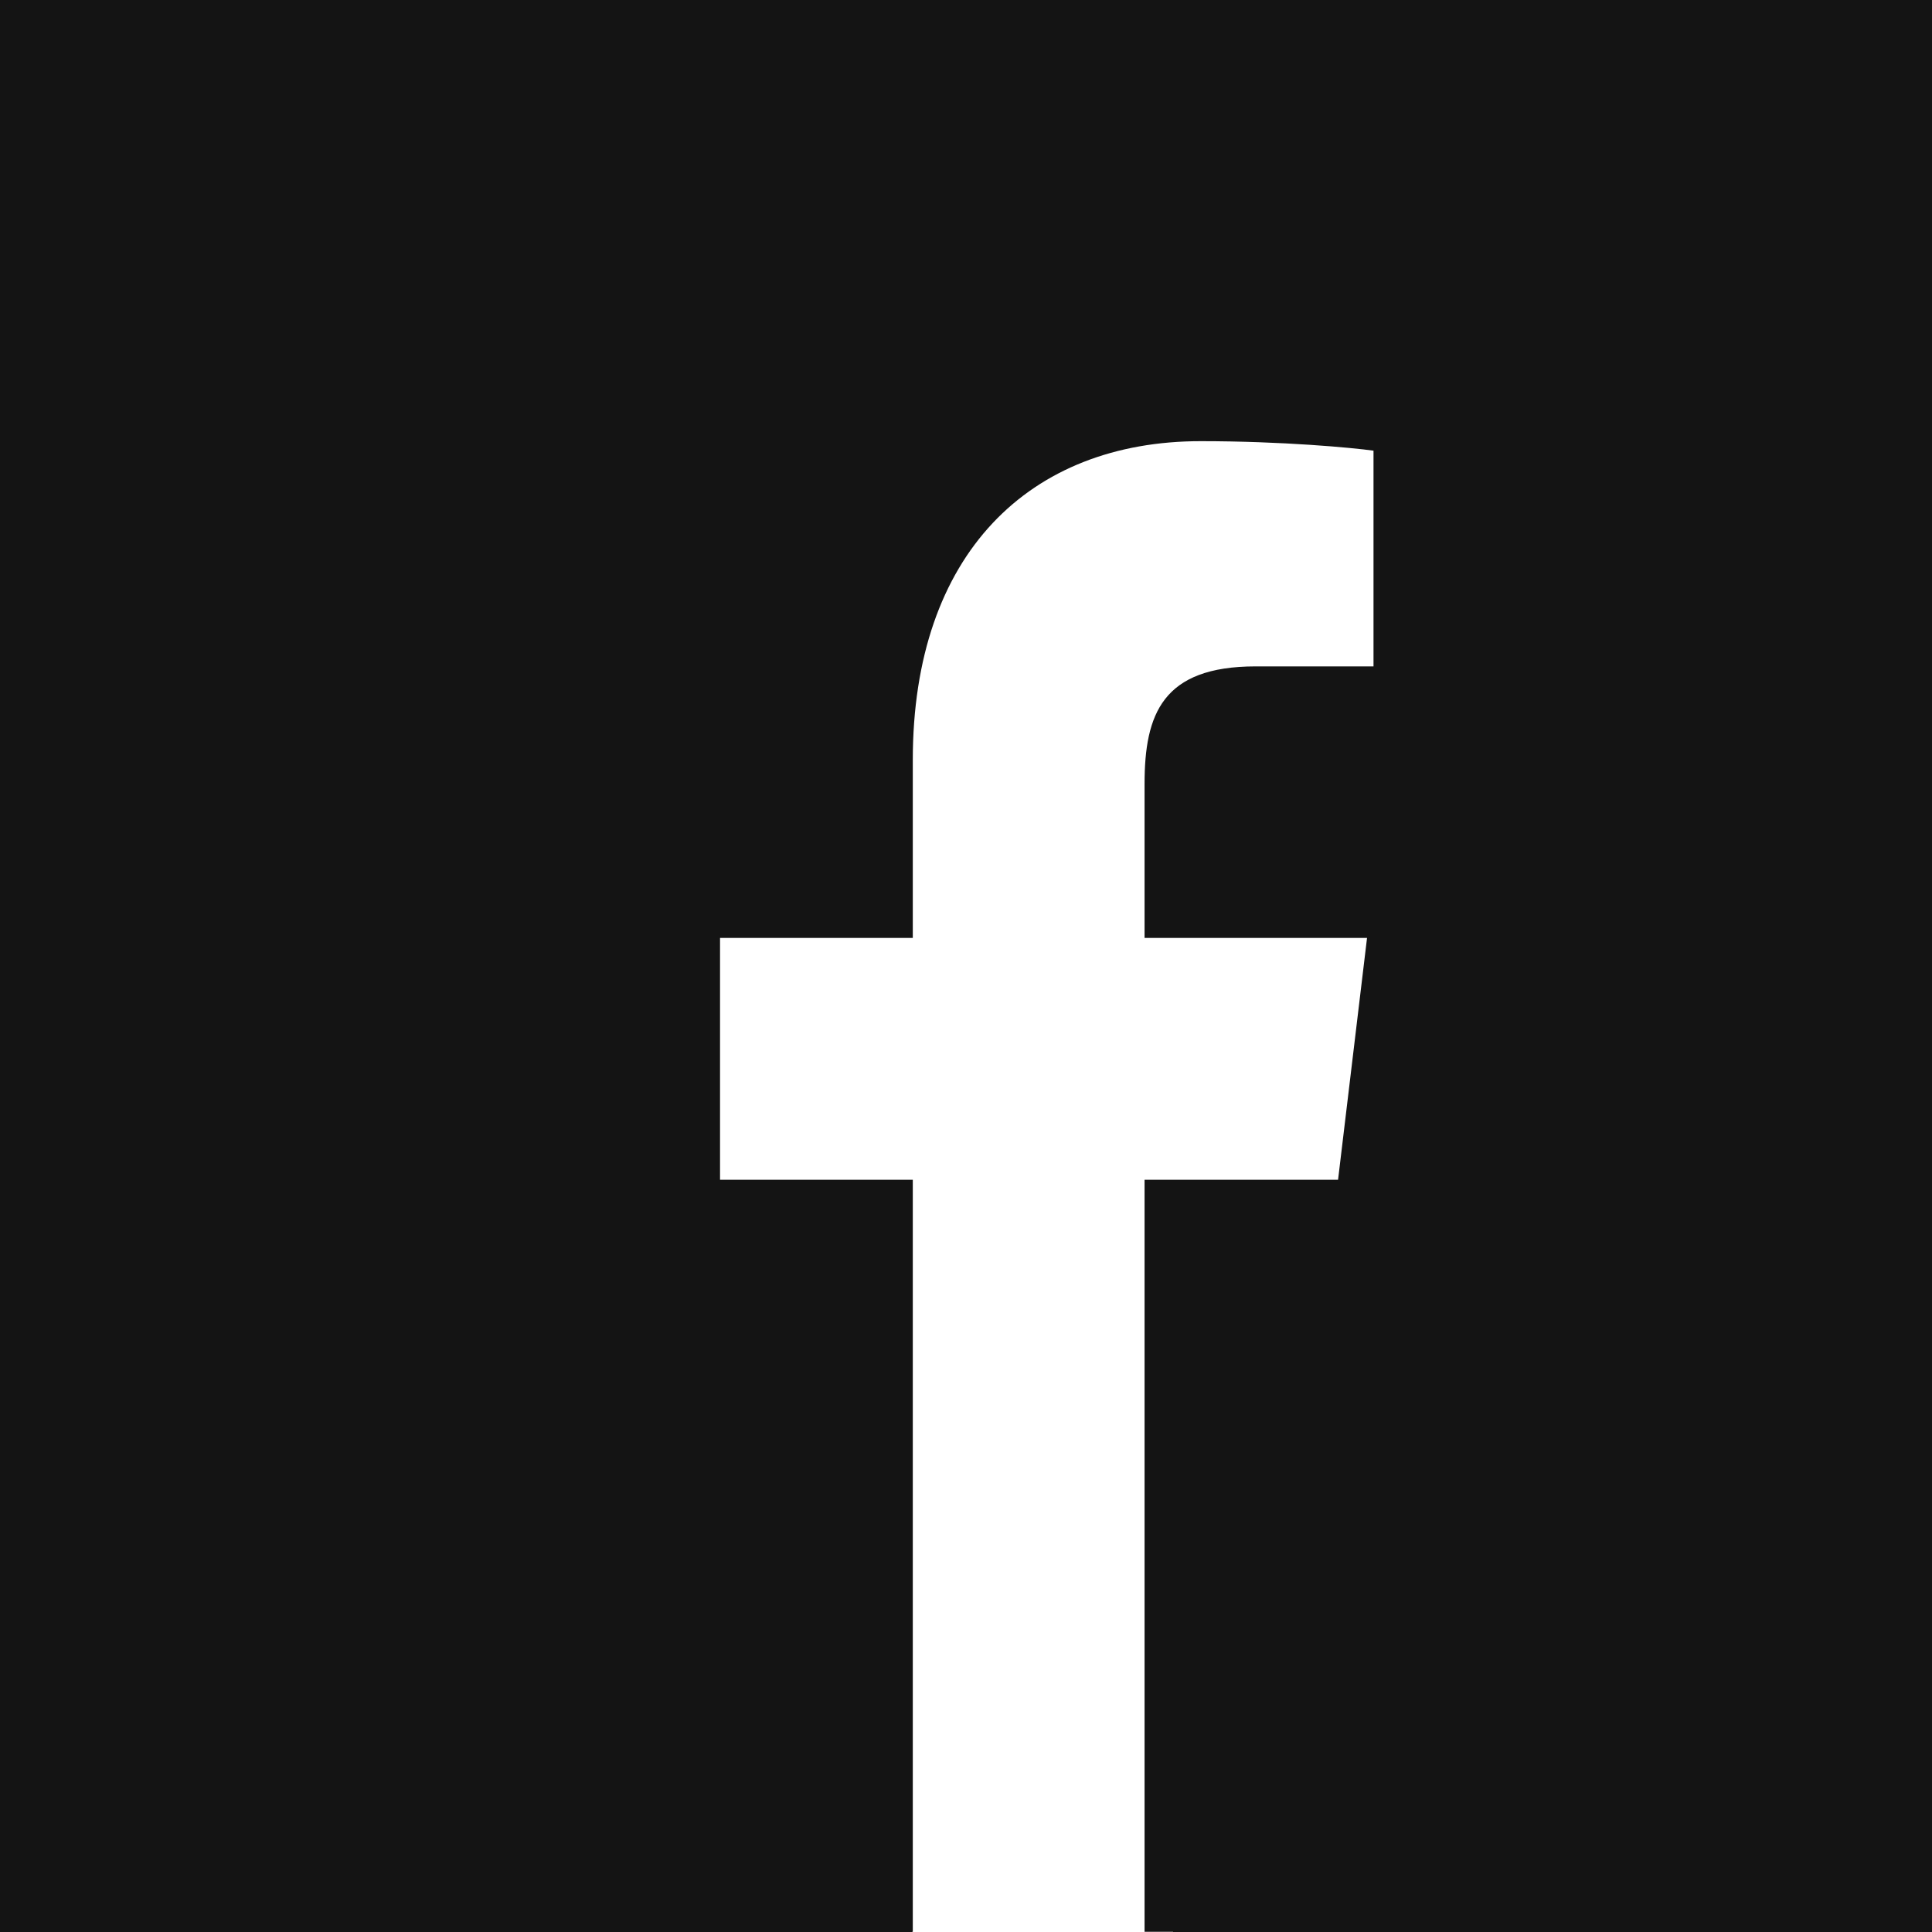
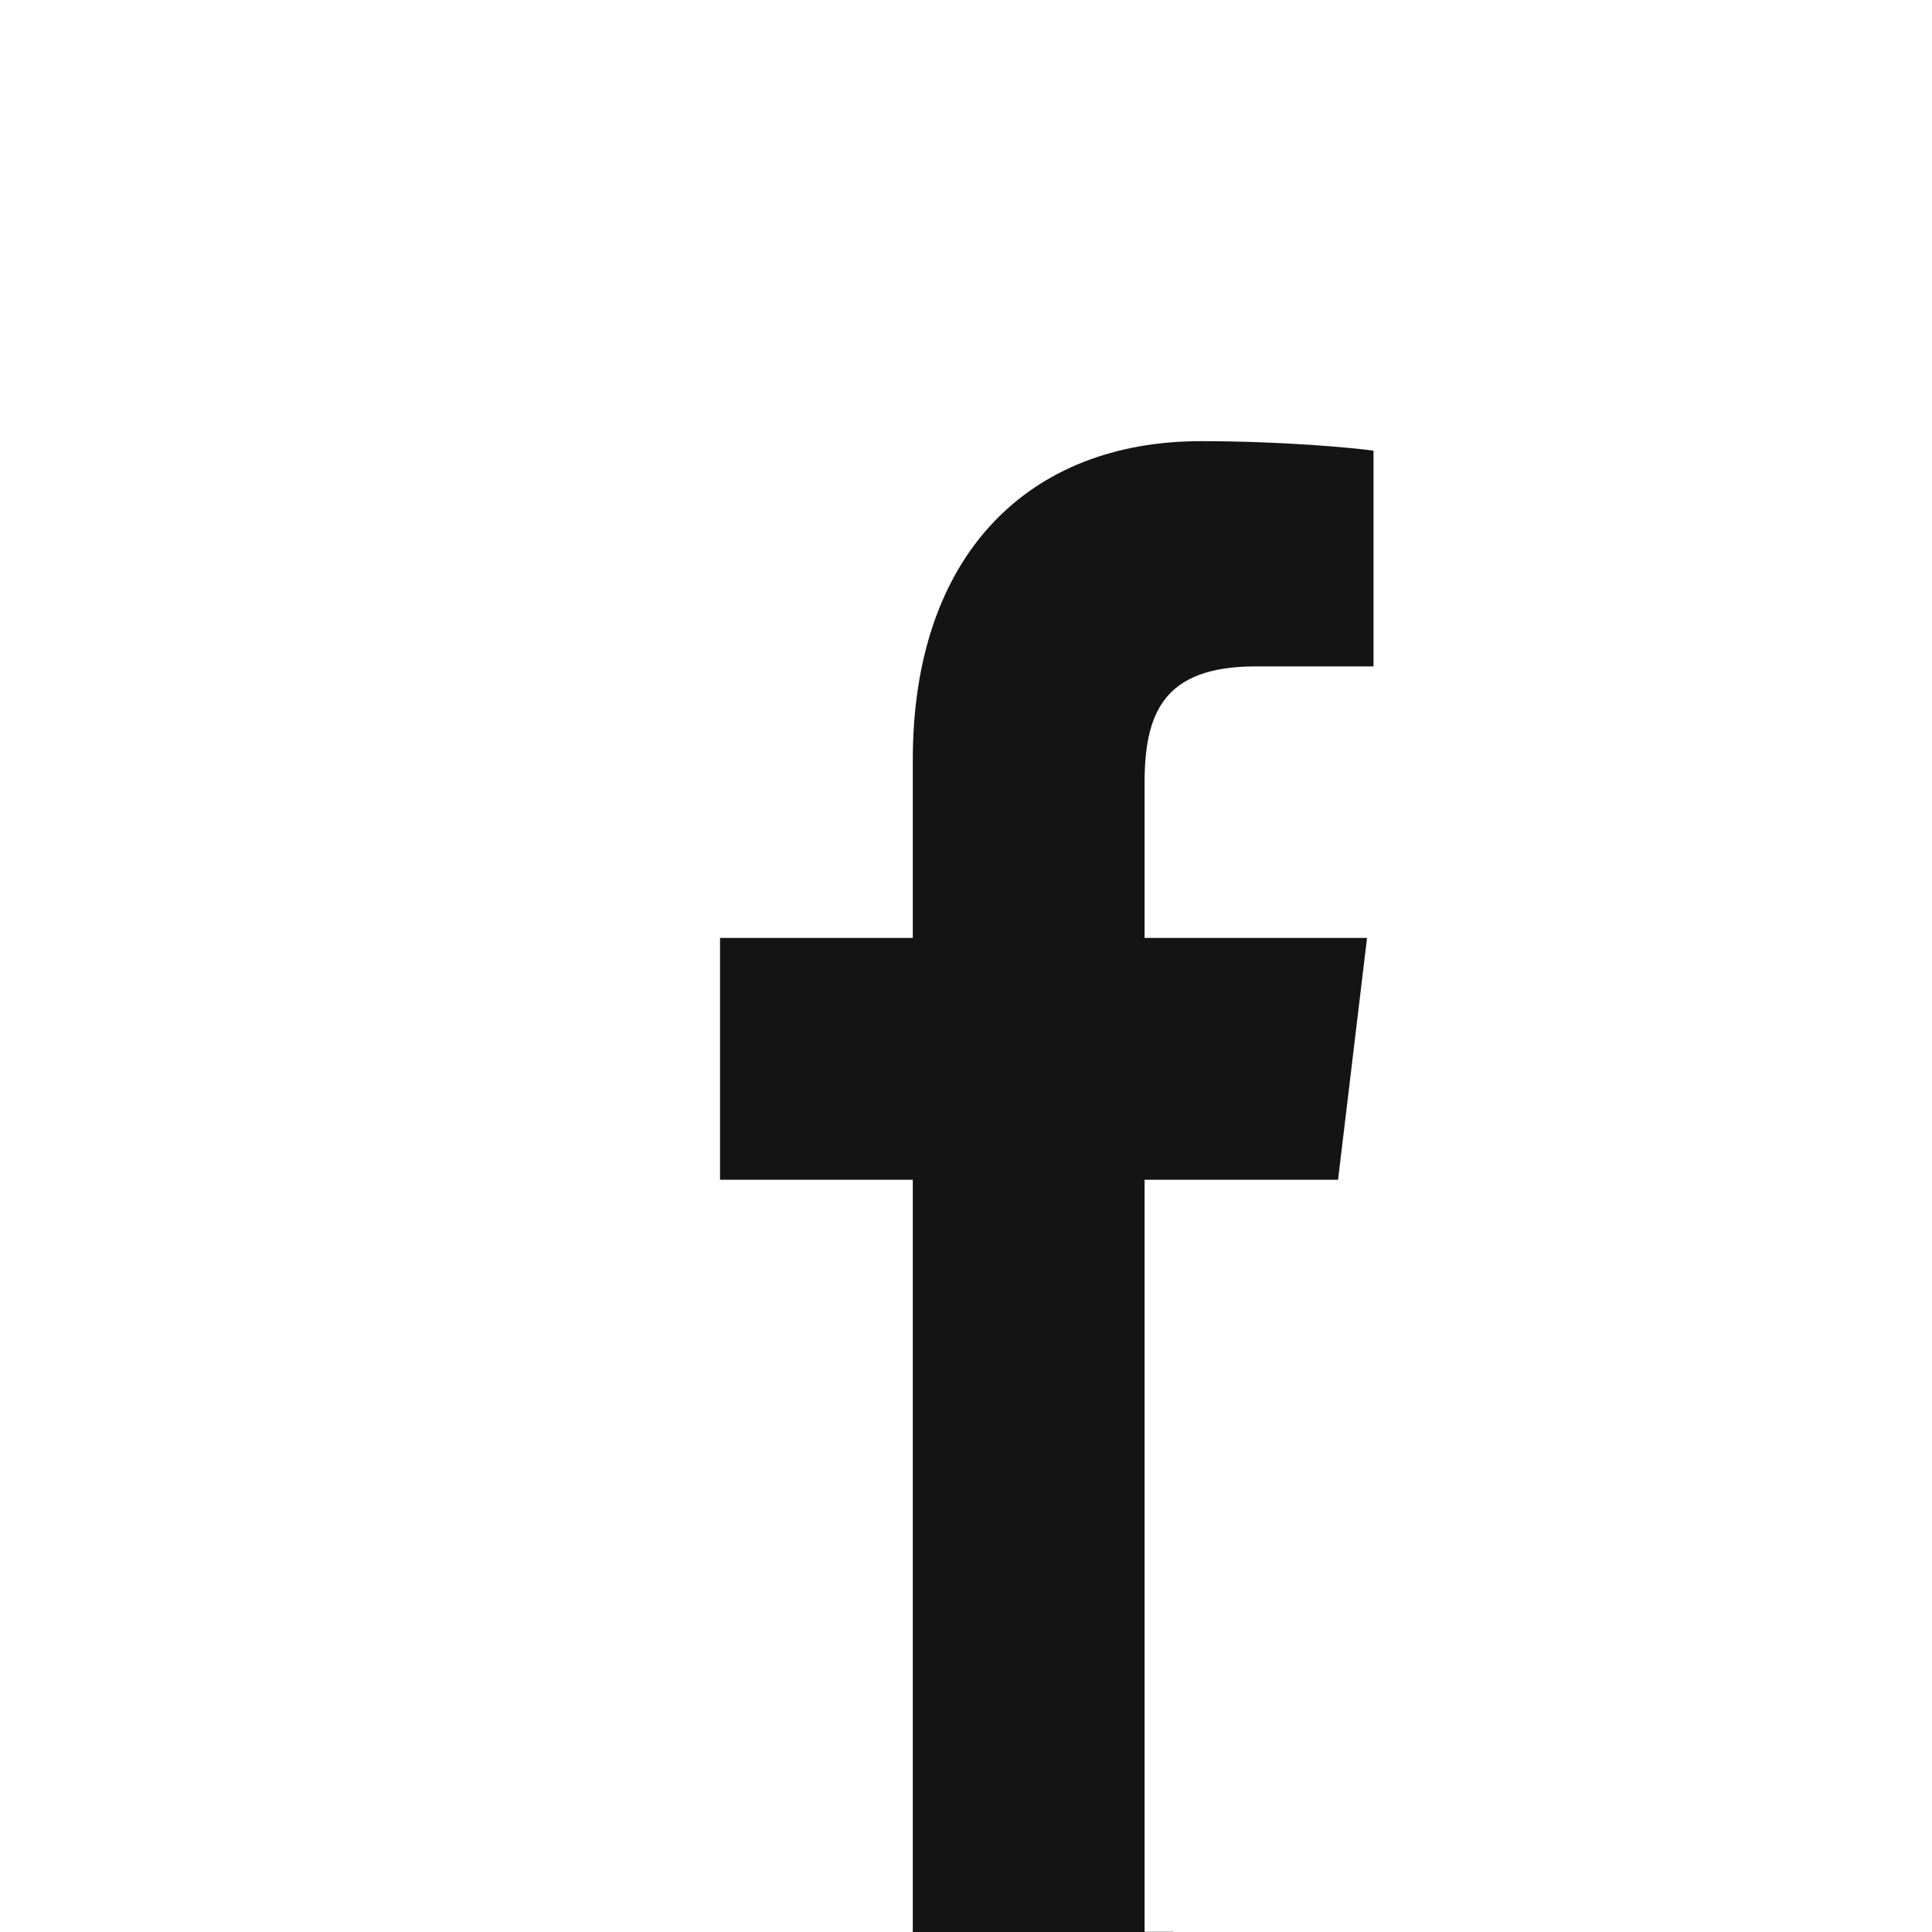
<svg xmlns="http://www.w3.org/2000/svg" width="26" height="26" viewBox="0 0 26 26" fill="none">
-   <path d="M26 0V26H15.786L15.787 25.997L15.403 25.997V15.877H18.007L18.397 12.622H15.403V10.549C15.403 9.609 15.646 8.968 16.898 8.968H18.484V6.065C18.208 6.026 17.261 5.937 16.159 5.937C13.858 5.937 12.284 7.449 12.284 10.227V12.622H9.69V15.877H12.284V25.997L12.275 25.997L12.276 26H0V0H26Z" fill="#141414" />
+   <path d="M26 0V26H15.786L15.787 25.997L15.403 25.997V15.877H18.007L18.397 12.622H15.403V10.549C15.403 9.609 15.646 8.968 16.898 8.968H18.484V6.065C18.208 6.026 17.261 5.937 16.159 5.937C13.858 5.937 12.284 7.449 12.284 10.227V12.622H9.69V15.877H12.284V25.997L12.275 25.997L12.276 26H0H26Z" fill="#141414" />
</svg>